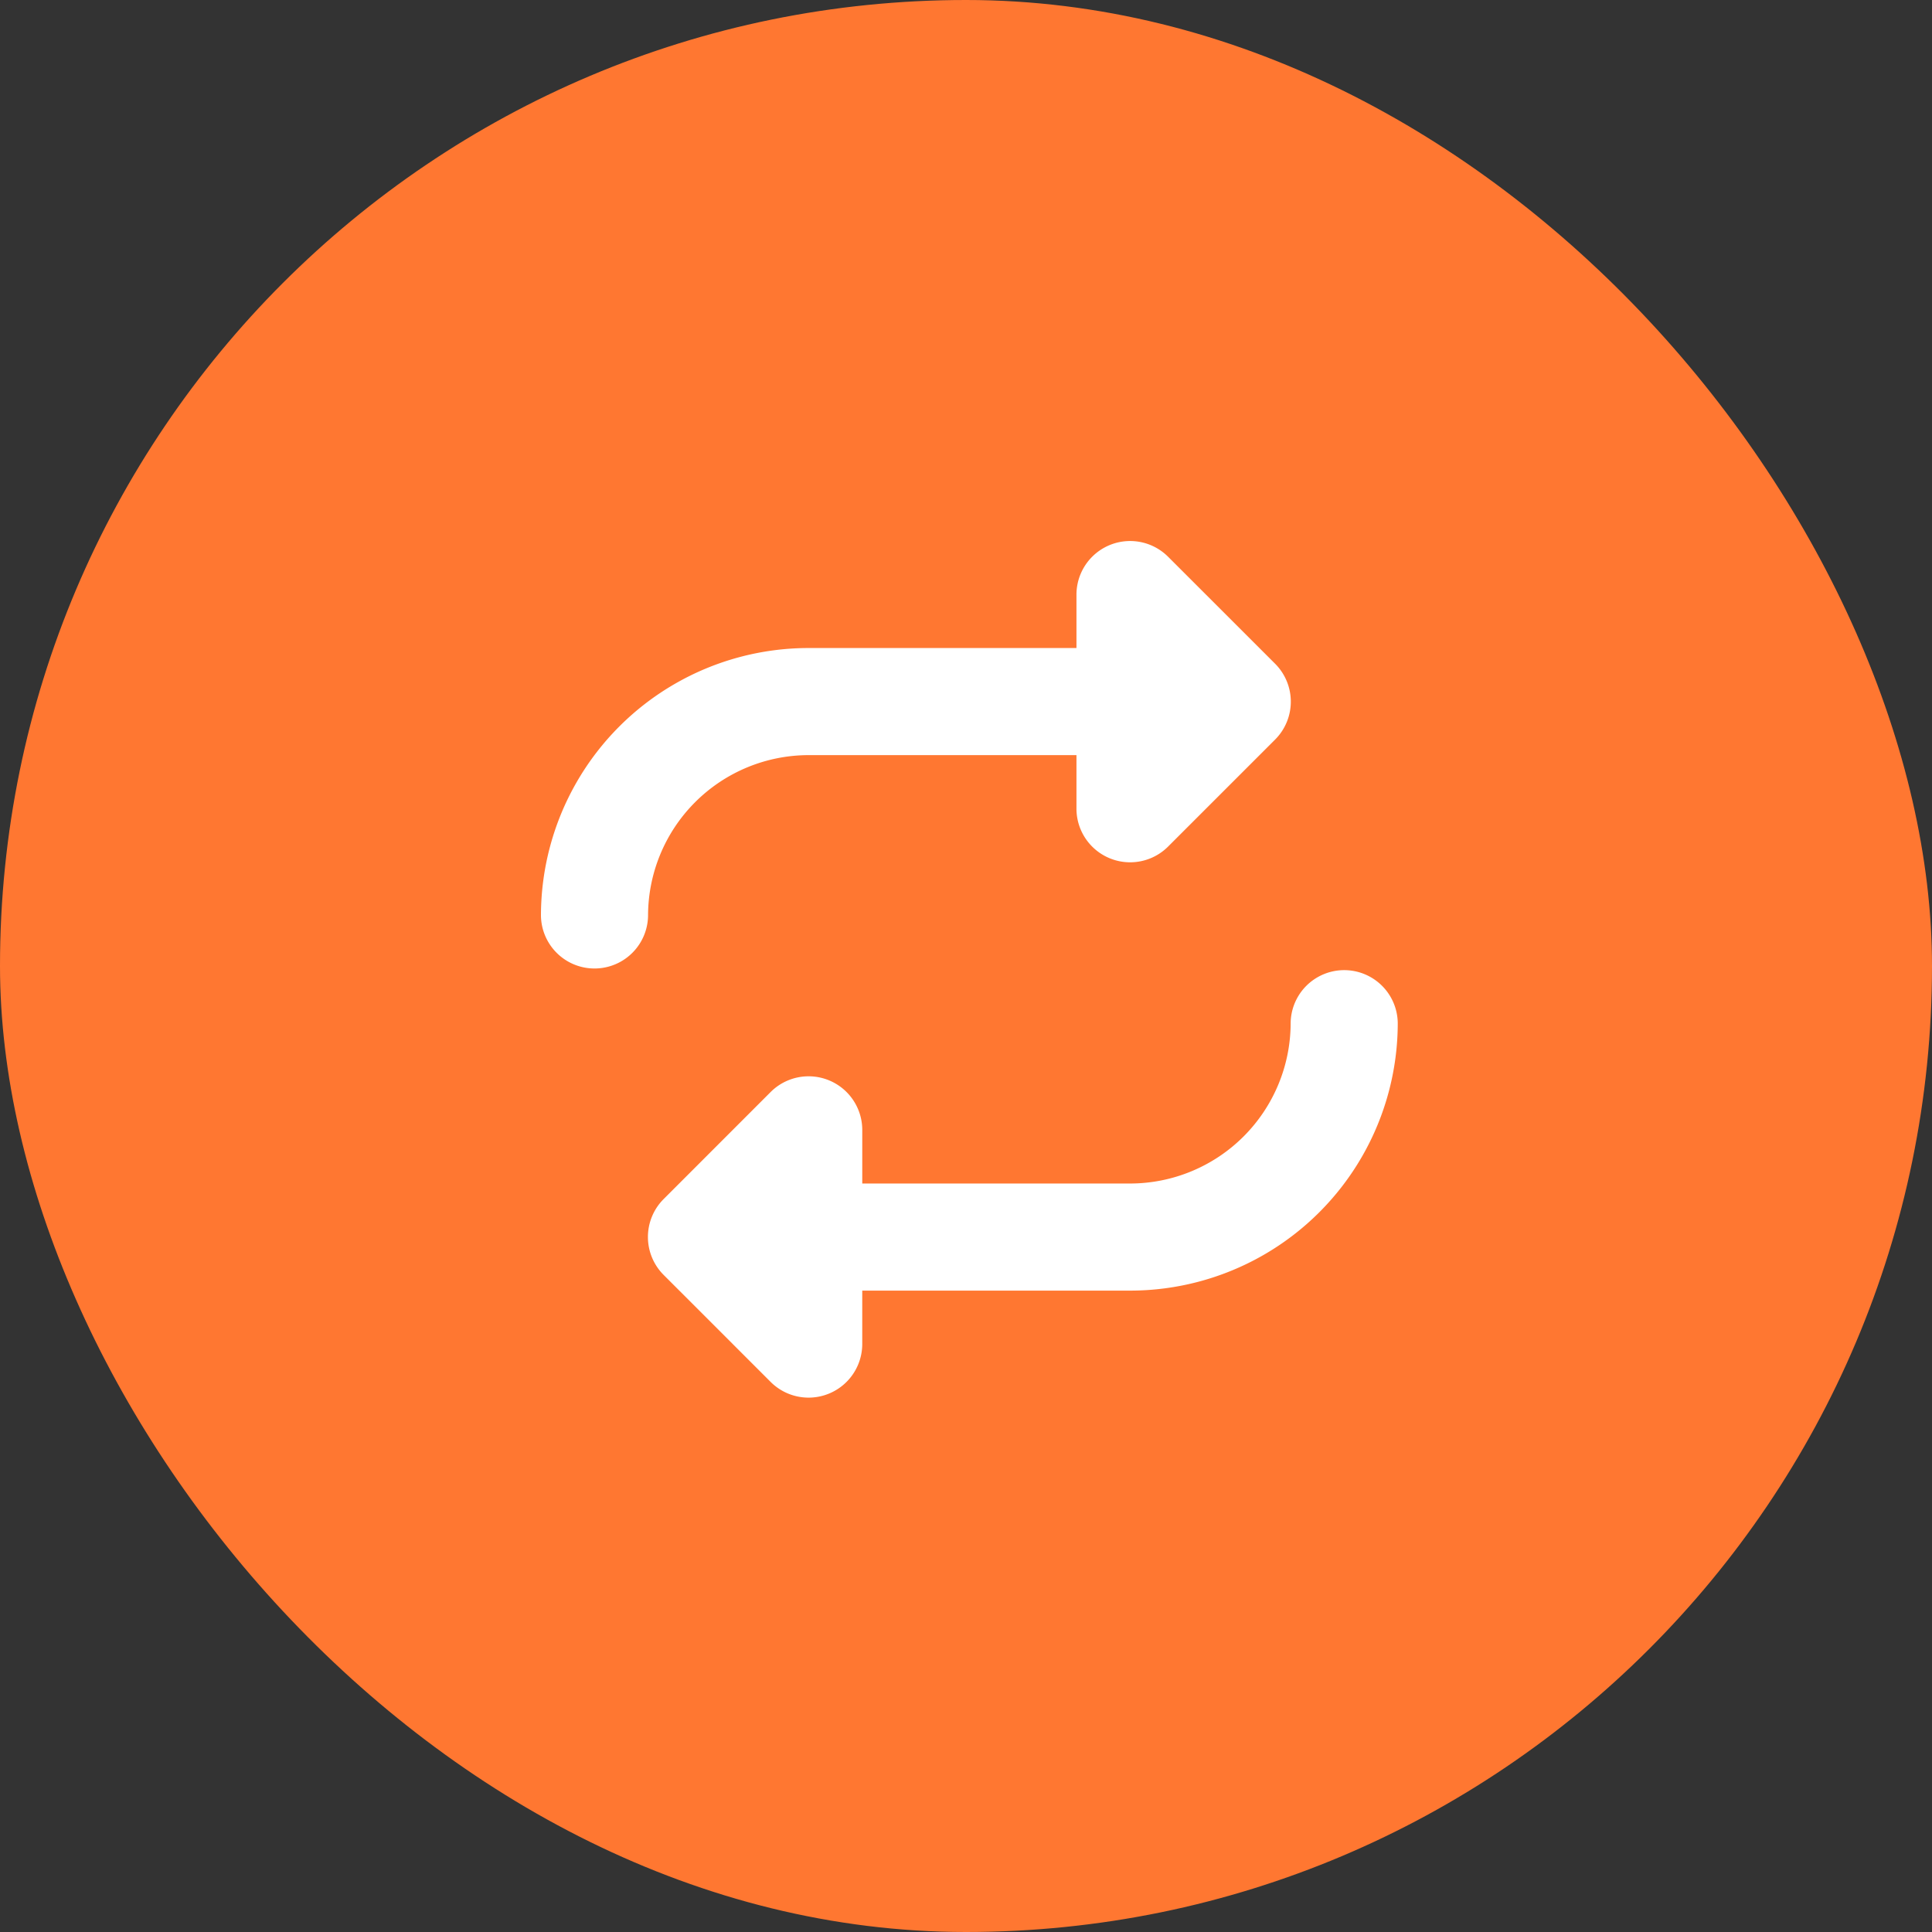
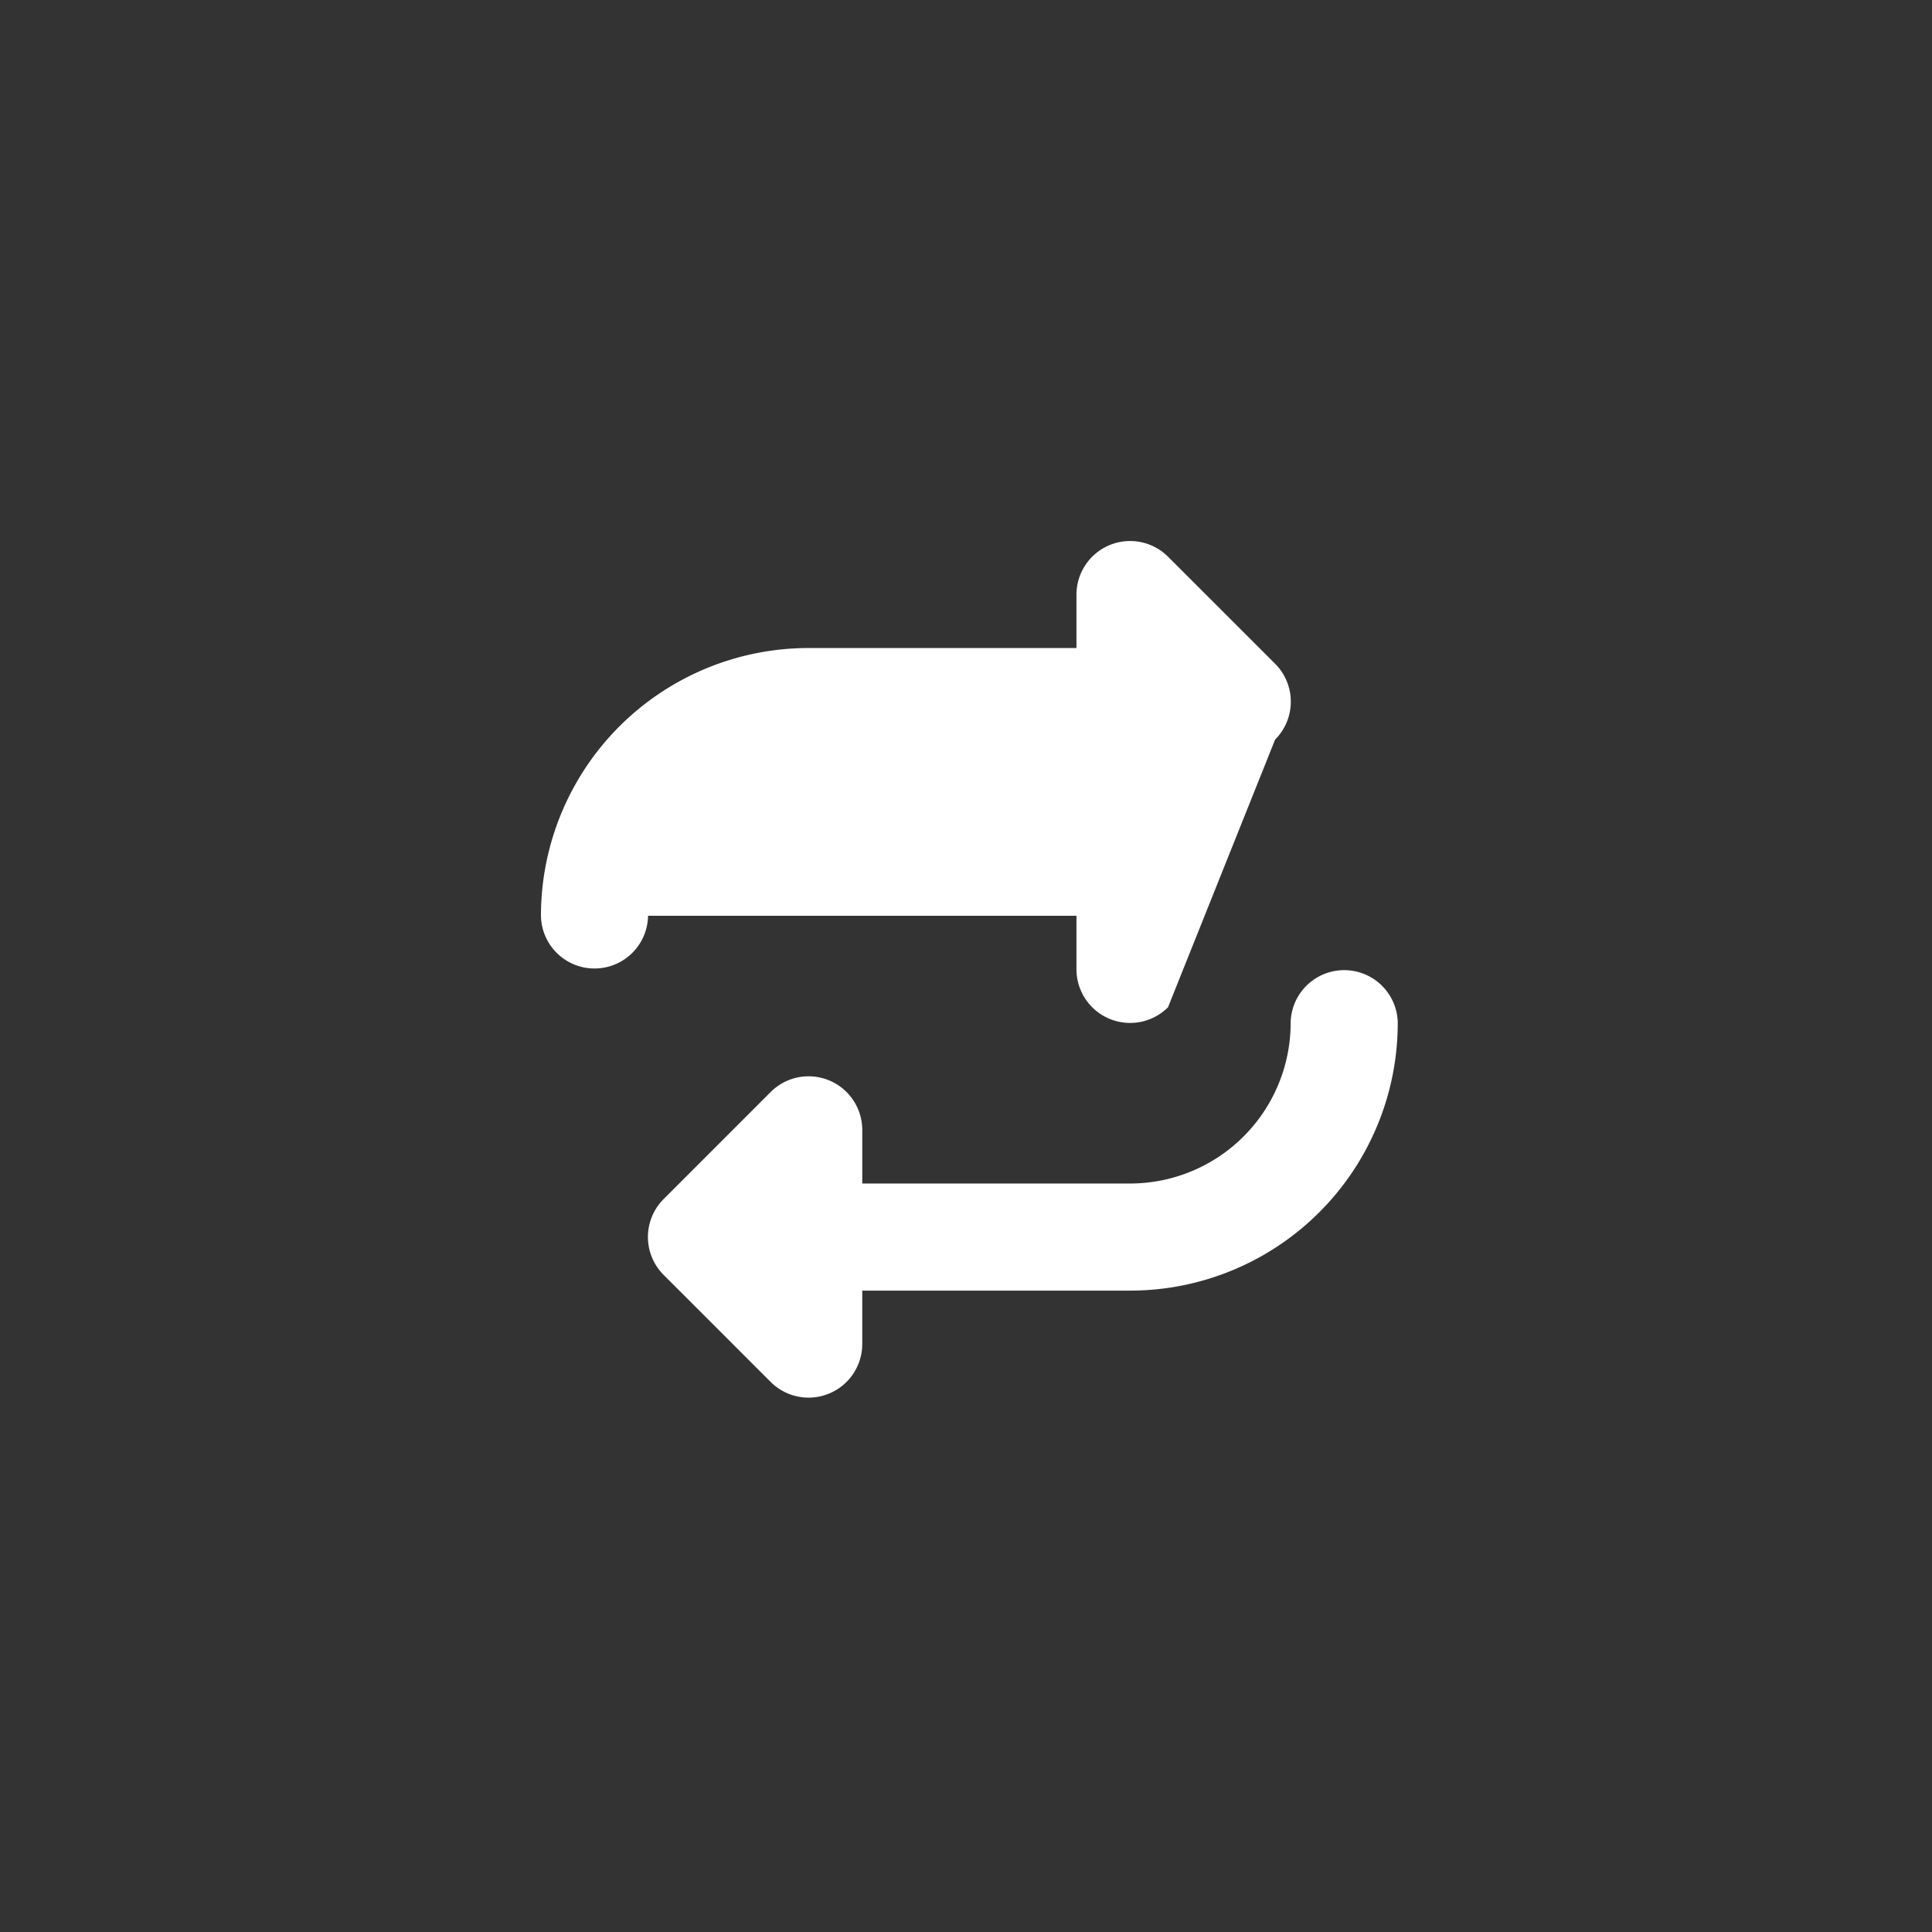
<svg xmlns="http://www.w3.org/2000/svg" width="150" height="150" viewBox="0 0 150 150">
  <rect x="0" y="0" width="150" height="150" fill="#333333" stroke="none" />
  <g id="Group_17425" data-name="Group 17425" transform="translate(-1078 -2351)">
    <g id="Group_11609" data-name="Group 11609" transform="translate(678 2185.842)">
-       <rect id="Rectangle_22309" data-name="Rectangle 22309" width="150" height="150" rx="75" transform="translate(400 165.158)" fill="#ff7731" />
-     </g>
-     <path id="repeat-solid" d="M0,29.122a4.158,4.158,0,0,0,8.315,0A12.476,12.476,0,0,1,20.788,16.65H41.576v4.158a4.167,4.167,0,0,0,7.107,2.949L57,15.441a4.164,4.164,0,0,0,0-5.886L48.683,1.241a4.167,4.167,0,0,0-7.107,2.936V8.335H20.788A20.782,20.782,0,0,0,0,29.122Zm66.521,8.315a4.158,4.158,0,0,0-8.315,0A12.476,12.476,0,0,1,45.733,49.91H24.946V45.753A4.167,4.167,0,0,0,17.839,42.8L9.523,51.119a4.164,4.164,0,0,0,0,5.886l8.315,8.315a4.167,4.167,0,0,0,7.107-2.949V58.225H45.733A20.782,20.782,0,0,0,66.521,37.438Z" transform="translate(1120 2392.978)" fill="#fff" />
+       </g>
+     <path id="repeat-solid" d="M0,29.122a4.158,4.158,0,0,0,8.315,0H41.576v4.158a4.167,4.167,0,0,0,7.107,2.949L57,15.441a4.164,4.164,0,0,0,0-5.886L48.683,1.241a4.167,4.167,0,0,0-7.107,2.936V8.335H20.788A20.782,20.782,0,0,0,0,29.122Zm66.521,8.315a4.158,4.158,0,0,0-8.315,0A12.476,12.476,0,0,1,45.733,49.91H24.946V45.753A4.167,4.167,0,0,0,17.839,42.8L9.523,51.119a4.164,4.164,0,0,0,0,5.886l8.315,8.315a4.167,4.167,0,0,0,7.107-2.949V58.225H45.733A20.782,20.782,0,0,0,66.521,37.438Z" transform="translate(1120 2392.978)" fill="#fff" />
  </g>
</svg>